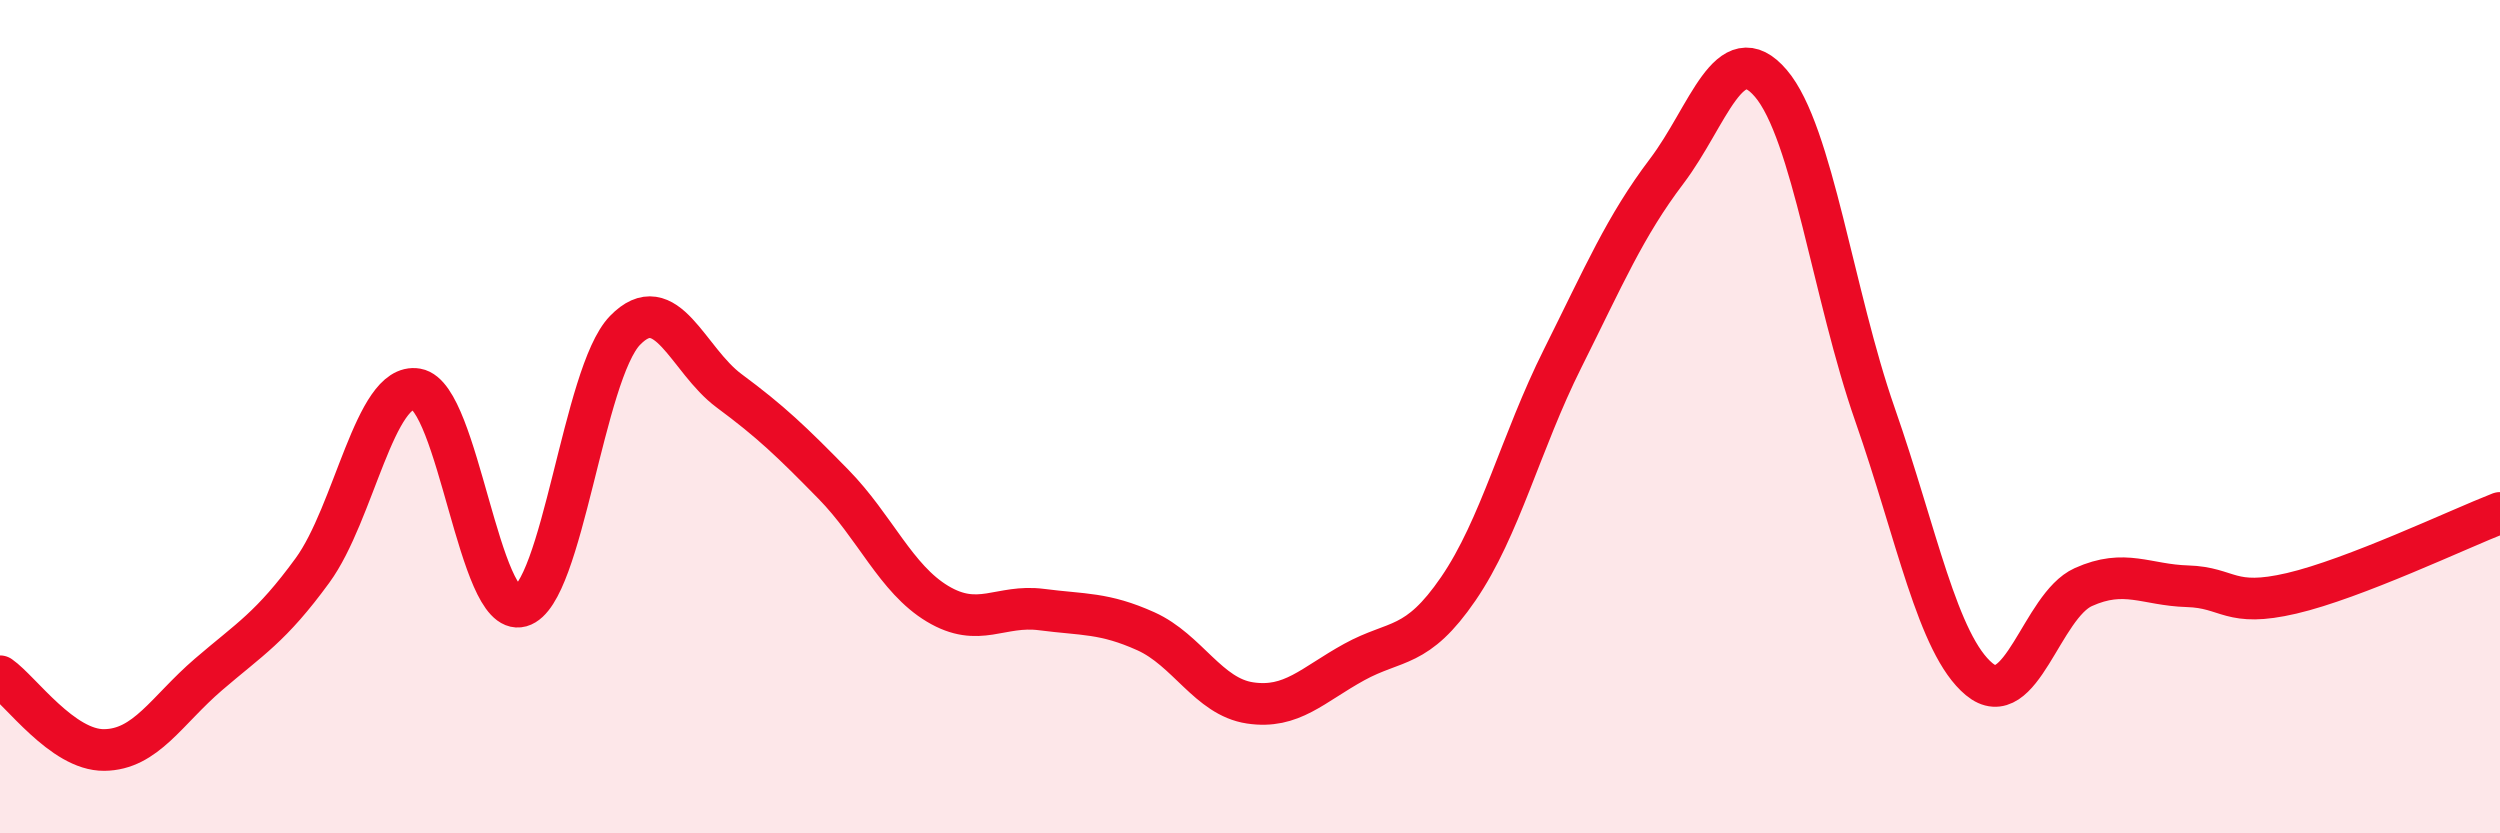
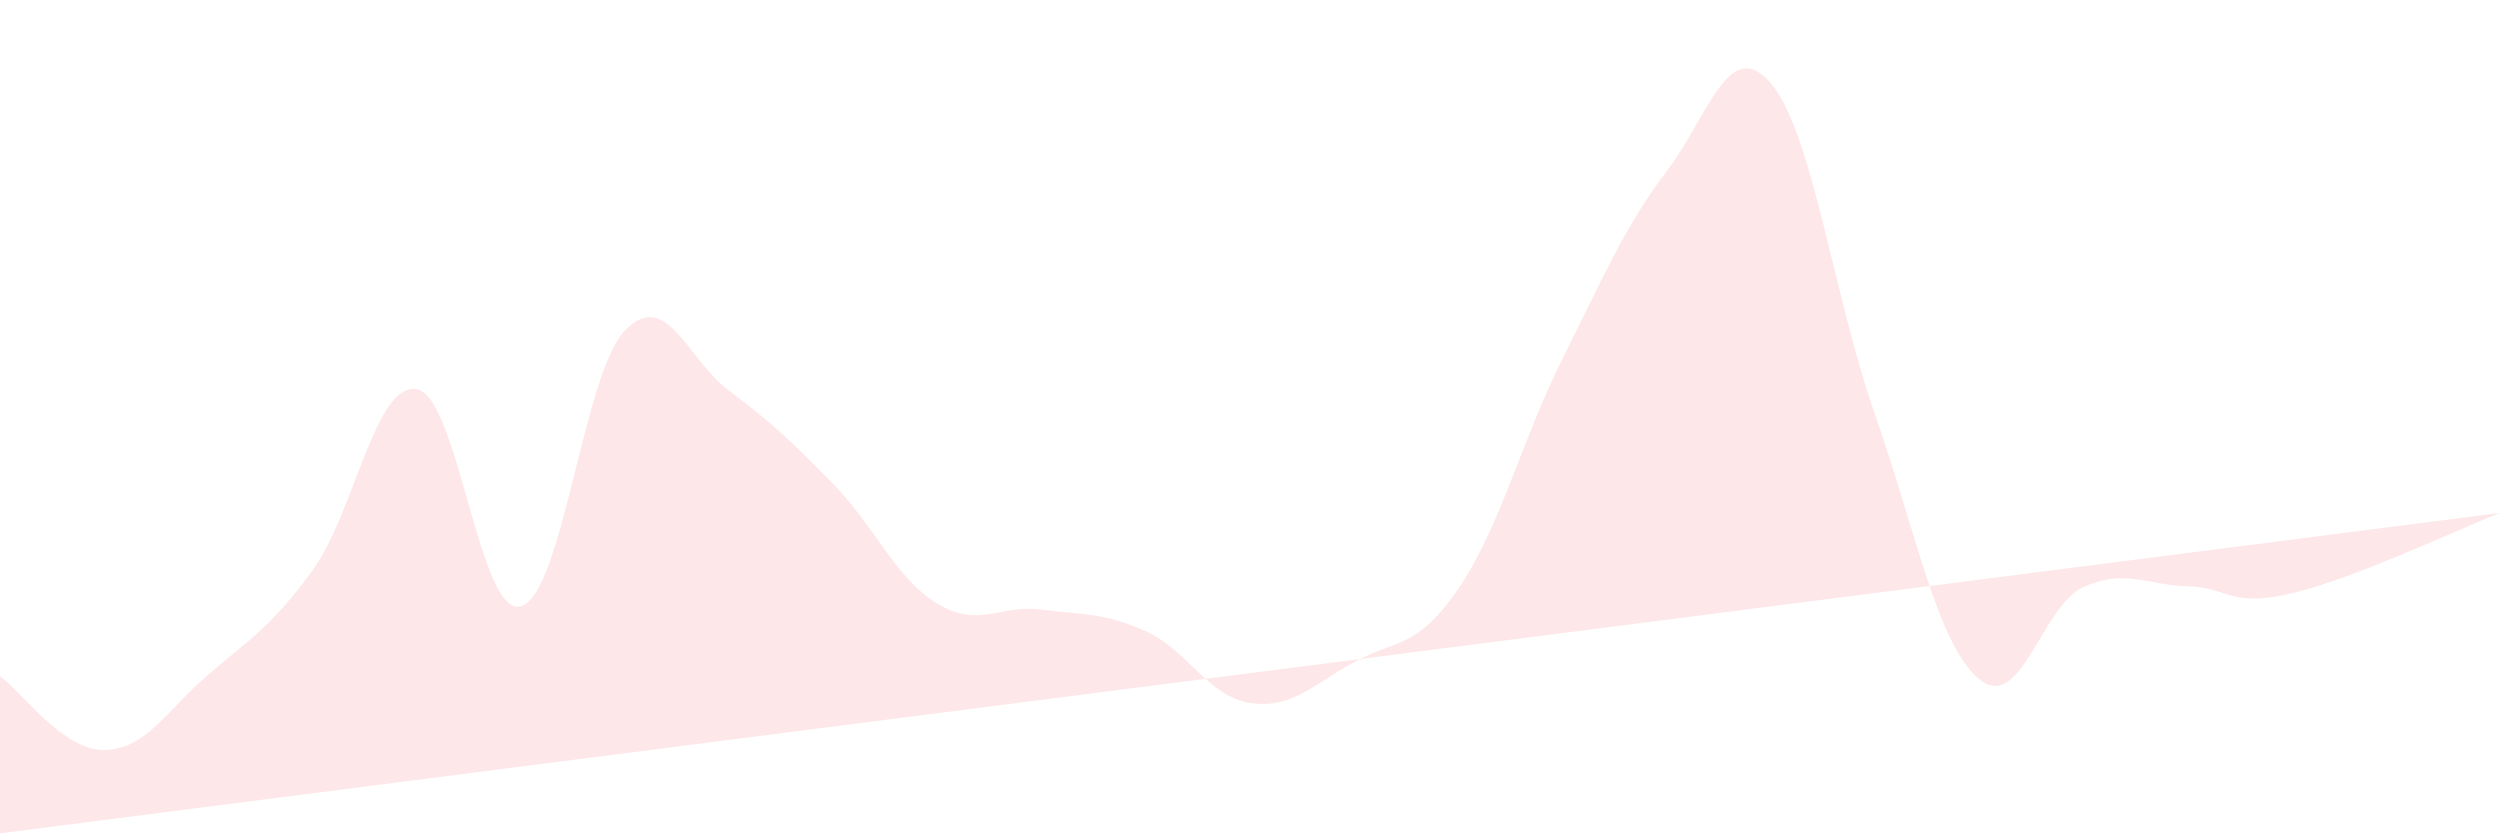
<svg xmlns="http://www.w3.org/2000/svg" width="60" height="20" viewBox="0 0 60 20">
-   <path d="M 0,16.23 C 0.5,16.58 1.5,18.01 2.5,18 C 3.5,17.99 4,17.05 5,16.19 C 6,15.33 6.5,15.06 7.5,13.69 C 8.5,12.32 9,9.17 10,9.34 C 11,9.51 11.5,14.83 12.5,14.55 C 13.5,14.27 14,8.96 15,7.93 C 16,6.9 16.5,8.64 17.5,9.38 C 18.5,10.12 19,10.6 20,11.62 C 21,12.64 21.5,13.89 22.5,14.49 C 23.5,15.09 24,14.5 25,14.63 C 26,14.76 26.5,14.7 27.5,15.15 C 28.5,15.6 29,16.72 30,16.87 C 31,17.02 31.5,16.44 32.5,15.89 C 33.5,15.34 34,15.59 35,14.13 C 36,12.67 36.5,10.61 37.5,8.61 C 38.5,6.61 39,5.43 40,4.11 C 41,2.79 41.5,0.83 42.5,2 C 43.5,3.17 44,7.09 45,9.95 C 46,12.81 46.5,15.47 47.5,16.3 C 48.5,17.13 49,14.54 50,14.09 C 51,13.64 51.5,14.04 52.5,14.07 C 53.5,14.1 53.5,14.59 55,14.24 C 56.5,13.89 59,12.7 60,12.31L60 20L0 20Z" fill="#EB0A25" opacity="0.1" stroke-linecap="round" stroke-linejoin="round" />
-   <path d="M 0,16.23 C 0.5,16.58 1.5,18.01 2.5,18 C 3.5,17.99 4,17.05 5,16.19 C 6,15.33 6.5,15.06 7.5,13.69 C 8.5,12.32 9,9.17 10,9.34 C 11,9.51 11.5,14.83 12.5,14.55 C 13.5,14.27 14,8.96 15,7.93 C 16,6.9 16.5,8.64 17.5,9.38 C 18.5,10.12 19,10.6 20,11.62 C 21,12.64 21.5,13.89 22.5,14.49 C 23.5,15.09 24,14.5 25,14.63 C 26,14.76 26.5,14.7 27.5,15.15 C 28.5,15.6 29,16.72 30,16.87 C 31,17.02 31.5,16.44 32.5,15.89 C 33.5,15.34 34,15.59 35,14.13 C 36,12.67 36.5,10.61 37.5,8.61 C 38.5,6.61 39,5.43 40,4.11 C 41,2.79 41.5,0.83 42.5,2 C 43.5,3.17 44,7.09 45,9.95 C 46,12.81 46.5,15.47 47.5,16.3 C 48.5,17.13 49,14.54 50,14.09 C 51,13.64 51.5,14.04 52.5,14.07 C 53.5,14.1 53.5,14.59 55,14.24 C 56.5,13.89 59,12.7 60,12.31" stroke="#EB0A25" stroke-width="1" fill="none" stroke-linecap="round" stroke-linejoin="round" />
+   <path d="M 0,16.23 C 0.5,16.58 1.5,18.01 2.5,18 C 3.5,17.99 4,17.05 5,16.19 C 6,15.33 6.5,15.06 7.5,13.69 C 8.5,12.32 9,9.17 10,9.34 C 11,9.51 11.5,14.83 12.5,14.55 C 13.5,14.27 14,8.96 15,7.93 C 16,6.9 16.5,8.64 17.5,9.38 C 18.5,10.12 19,10.6 20,11.62 C 21,12.64 21.5,13.89 22.5,14.49 C 23.5,15.09 24,14.5 25,14.63 C 26,14.76 26.5,14.7 27.5,15.15 C 28.5,15.6 29,16.72 30,16.87 C 31,17.02 31.5,16.44 32.5,15.89 C 33.5,15.34 34,15.59 35,14.13 C 36,12.67 36.5,10.61 37.5,8.61 C 38.5,6.61 39,5.43 40,4.11 C 41,2.79 41.5,0.83 42.5,2 C 43.5,3.17 44,7.09 45,9.95 C 46,12.81 46.5,15.47 47.5,16.3 C 48.5,17.13 49,14.54 50,14.09 C 51,13.64 51.5,14.04 52.5,14.07 C 53.5,14.1 53.5,14.59 55,14.24 C 56.5,13.89 59,12.7 60,12.31L0 20Z" fill="#EB0A25" opacity="0.1" stroke-linecap="round" stroke-linejoin="round" />
</svg>